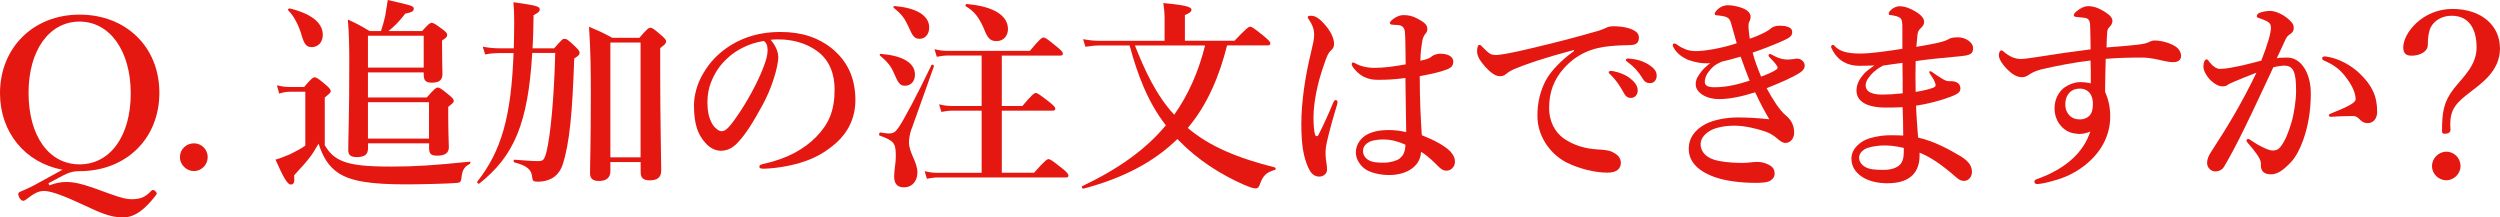
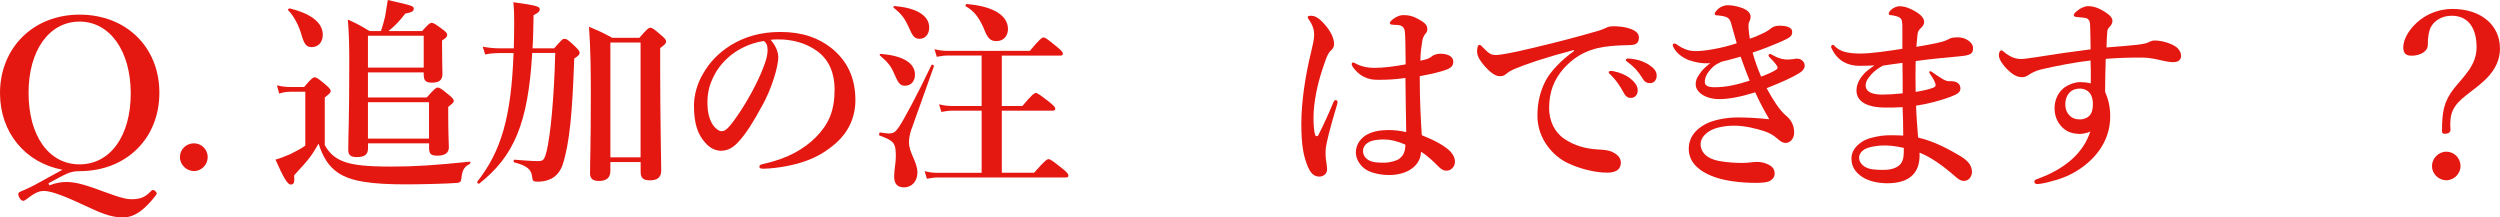
<svg xmlns="http://www.w3.org/2000/svg" id="_イヤー_2" viewBox="0 0 316.08 27.48">
  <defs>
    <style>.cls-1{fill:#e51711;}</style>
  </defs>
  <g id="_イヤー">
    <g>
      <path class="cls-1" d="M6.24,23.43c.83-.31,1.51-.42,2.11-.42,1.04,0,1.98,.23,3.56,.78,1.82,.65,3.64,1.4,4.65,1.4,1.3,0,1.85-.31,2.57-1.07,.08-.08,.13-.1,.21-.1s.18,.03,.31,.16c.1,.1,.16,.18,.16,.29,0,.08-.05,.16-.16,.29-1.22,1.56-2.5,2.73-4.11,2.73s-2.99-.65-4.94-1.56c-2.16-1.01-4.06-1.79-5.04-1.79-.91,0-1.56,.57-2.31,1.12-.08,.05-.21,.13-.31,.13-.16,0-.31-.1-.47-.36-.1-.18-.16-.34-.16-.47s.05-.21,.18-.29c.6-.26,1.38-.6,1.85-.86l3.56-1.95C3.2,20.59,0,16.75,0,11.78,0,6.06,4.19,1.85,10.06,1.85s10.09,4.08,10.09,9.88-4.21,9.91-10.09,9.91c-1.33,0-1.82,.42-3.93,1.53l.1,.26ZM3.61,11.73c0,5.46,2.57,9.05,6.45,9.05s6.47-3.59,6.47-8.97S13.88,2.73,10.06,2.73,3.61,6.34,3.61,11.73Z" />
      <path class="cls-1" d="M26.26,19.86c0,.99-.81,1.77-1.74,1.77s-1.77-.78-1.77-1.77,.81-1.74,1.77-1.74,1.74,.78,1.74,1.74Z" />
      <path class="cls-1" d="M41.03,18.3c.57,1.01,1.25,1.66,2.31,2.08,1.27,.52,3.15,.68,6.14,.68s5.46-.16,9.91-.62c.13-.03,.1,.23,0,.29-.62,.31-.88,.68-1.01,1.46-.08,.81-.13,.88-.62,.94-1.3,.1-4.65,.18-6.4,.18-4.37,0-6.97-.36-8.61-1.46-1.2-.81-1.92-1.98-2.47-3.69-.94,1.64-1.25,2-3.09,4,.08,.96-.05,1.17-.44,1.17s-.91-.86-1.92-3.15c.49-.13,1.17-.39,1.85-.68,.73-.36,1.46-.75,1.92-1.09v-6.81h-1.87c-.44,0-.86,.05-1.43,.23l-.29-1.04c.68,.16,1.2,.21,1.72,.21h1.72c.91-1.07,1.12-1.22,1.33-1.22,.26,0,.47,.16,1.43,.96,.44,.39,.6,.57,.6,.78,0,.18-.08,.26-.75,.81v5.98Zm-1.66-12.35c-.6,0-.91-.31-1.27-1.61-.29-.99-.88-2.26-1.66-3.04-.1-.1,.08-.26,.21-.23,3.04,.75,4.16,2,4.16,3.33,0,.88-.52,1.56-1.43,1.56Zm14.59,6.37c.96-1.09,1.17-1.25,1.38-1.25,.26,0,.47,.16,1.43,.94,.44,.36,.6,.55,.6,.75,0,.18-.08,.26-.7,.75v.99c0,2.42,.08,3.67,.08,4.11,0,.73-.49,1.07-1.46,1.07-.81,0-1.04-.23-1.04-.99v-.57h-7.72v.62c0,.81-.44,1.12-1.43,1.12-.75,0-1.07-.26-1.07-.88,0-1.87,.13-3.74,.13-11.23,0-1.74-.03-3.51-.18-5.28,1.35,.62,1.56,.75,2.76,1.46h1.43c.21-.68,.39-1.25,.52-1.85,.1-.57,.21-1.22,.34-2.08,3.17,.73,3.28,.75,3.28,1.12,0,.29-.23,.44-1.07,.6-.73,.96-1.35,1.59-2.13,2.21h4.26c.78-.88,.99-1.04,1.2-1.04,.26,0,.49,.16,1.4,.83,.42,.31,.57,.49,.57,.7,0,.23-.16,.39-.65,.7v.7c0,1.85,.05,3.09,.05,3.51,0,.78-.39,1.12-1.33,1.12-.78,0-1.04-.26-1.04-1.04v-.26h-7.05v3.17h7.44Zm-.39-7.8h-7.05v4.03h7.05V4.52Zm-7.05,13h7.72v-4.6h-7.72v4.6Z" />
      <path class="cls-1" d="M67.29,6.71c-.52,8.89-2.31,13.05-6.71,16.51-.1,.08-.31-.16-.23-.26,3.02-3.85,4.29-8.16,4.58-16.25h-1.72c-.6,0-1.33,.05-1.87,.18l-.31-.99c.68,.13,1.35,.21,2.08,.21h1.85c.03-1.09,.05-2.24,.05-3.46,0-1.07-.03-1.48-.1-2.37,2.94,.42,3.33,.52,3.33,.91,0,.26-.21,.44-.78,.73-.03,1.51-.05,2.89-.13,4.19h2.73c.99-1.12,1.07-1.2,1.3-1.2,.26,0,.44,.08,1.43,1.04,.36,.36,.49,.55,.49,.7,0,.26-.1,.36-.68,.75-.23,6.71-.57,10.71-1.48,13.47-.29,.81-.78,1.4-1.46,1.74-.47,.23-1.01,.36-1.64,.36-.57,0-.68-.08-.73-.52-.08-1.01-.62-1.48-2.26-1.92-.13-.03-.13-.34,0-.34,1.4,.1,2.18,.18,2.96,.18,.7,0,.83-.13,1.12-1.25,.49-2.05,.94-6.6,1.09-12.43h-2.91Zm9.88,13.78v1.14c0,.83-.49,1.25-1.43,1.25-.78,0-1.14-.29-1.14-.96,0-1.66,.1-3.35,.1-10.09,0-2.81-.03-5.62-.23-8.45,1.4,.6,1.61,.68,2.94,1.4h3.43c.96-1.12,1.17-1.27,1.38-1.27,.26,0,.47,.16,1.43,.99,.42,.36,.57,.55,.57,.75,0,.23-.16,.39-.75,.83v2.55c0,6.73,.13,11.39,.13,12.92,0,.86-.47,1.25-1.43,1.25-.83,0-1.17-.29-1.17-1.04v-1.27h-3.82Zm3.82-15.11h-3.82v14.51h3.82V5.38Z" />
      <path class="cls-1" d="M98.41,7.15c0,.62-.23,1.72-.57,2.76-.34,1.09-.88,2.44-1.64,3.74-.81,1.51-1.85,3.25-2.89,4.34-.57,.62-1.25,1.07-2.16,1.07-.65,0-1.38-.31-1.98-1.01-.94-1.04-1.43-2.37-1.43-4.73,0-1.27,.42-2.78,1.12-3.95,.91-1.61,2.08-2.73,3.51-3.64,1.77-1.09,3.82-1.69,6.29-1.69,2.83,0,4.86,.78,6.45,2.03,1.9,1.53,3.04,3.61,3.04,6.6,0,2.24-.96,4.08-2.39,5.36-1.33,1.17-2.44,1.79-3.85,2.31-1.66,.6-3.69,.94-5.33,.99-.39,0-.57-.05-.57-.26s.16-.26,.49-.34c3.07-.68,5.12-1.85,6.68-3.41,1.61-1.66,2.34-3.3,2.34-6.03,0-1.85-.6-3.72-2.29-4.89-1.33-.94-2.81-1.3-4.16-1.4-.39-.03-1.17-.03-1.64,.03,.49,.55,.96,1.4,.96,2.13Zm-6.32,.1c-1.17,1.04-1.77,2.08-2.21,3.2-.26,.65-.44,1.51-.44,2.47,0,1.09,.16,2,.65,2.81,.34,.52,.81,.86,1.14,.86,.42,0,.81-.26,1.79-1.66,1.46-2.03,2.86-4.71,3.48-6.37,.36-.91,.55-1.59,.55-2.21s-.18-.96-.47-1.17c-1.98,.29-3.59,1.25-4.5,2.08Z" />
      <path class="cls-1" d="M115.26,16.25c-.21,.6-.34,1.27-.34,1.72,0,1.38,1.07,2.47,1.07,3.85,0,1.09-.7,1.87-1.69,1.87-.86,0-1.25-.47-1.25-1.38,0-.86,.21-1.66,.21-2.52,0-1.72-.21-1.98-2.05-2.65-.13-.05-.05-.42,.08-.39,.73,.1,.88,.13,1.07,.13,.52,0,.83-.16,1.17-.65,.6-.78,2.57-4.5,4.24-8.01,.05-.13,.36,.03,.31,.16l-2.81,7.88Zm-.86-5.41c-.62,0-.86-.39-1.35-1.53-.39-.91-.75-1.4-1.79-2.29-.1-.08-.03-.21,.1-.21,2.78,.23,4.32,1.14,4.32,2.63,0,.86-.52,1.4-1.27,1.4Zm1.92-5.93c-.75,0-.94-.36-1.48-1.59-.47-1.01-.83-1.51-1.85-2.34-.1-.08-.03-.21,.1-.21,2.78,.21,4.39,1.2,4.39,2.7,0,.96-.6,1.43-1.17,1.43Zm7.8,9.08h-3.67c-.44,0-.86,.05-1.43,.16l-.29-.96c.65,.16,1.12,.21,1.61,.21h3.77V7.02h-4.24c-.44,0-.86,.05-1.43,.16l-.29-.96c.65,.16,1.12,.21,1.61,.21h10.45c1.22-1.48,1.53-1.69,1.72-1.69,.23,0,.52,.21,1.72,1.2,.52,.42,.73,.65,.73,.83s-.08,.26-.34,.26h-7.38v6.37h2.6c1.2-1.43,1.51-1.64,1.69-1.64,.23,0,.52,.21,1.72,1.14,.55,.44,.75,.65,.75,.83s-.08,.26-.34,.26h-6.42v7.85h4.08c1.33-1.51,1.64-1.72,1.82-1.72,.23,0,.52,.21,1.77,1.2,.55,.44,.75,.68,.75,.86s-.08,.26-.34,.26h-16.17c-.42,0-.83,.05-1.38,.16l-.29-.96c.62,.16,1.12,.21,1.59,.21h5.62v-7.85Zm1.92-8.79c-.83,0-1.17-.31-1.69-1.69-.6-1.3-1.14-2.08-2.24-2.71-.1-.05-.03-.29,.1-.29,3.54,.29,5.23,1.53,5.23,3.17,0,.83-.55,1.51-1.4,1.51Z" />
-       <path class="cls-1" d="M155.14,5.75c-.94,3.74-2.44,7.46-4.97,10.43,2.7,2.29,6.19,3.77,11.02,4.99,.13,.03,.13,.29,0,.31-1.09,.31-1.51,.7-1.92,1.87-.13,.36-.26,.47-.55,.47-.26,0-.78-.18-1.46-.47-3.02-1.33-5.82-3.15-8.14-5.51l-.26-.26c-2.96,2.89-6.84,4.94-11.88,6.27-.13,.03-.29-.26-.16-.31,4.58-2.18,8.06-4.65,10.58-7.7-2.31-2.96-3.61-6.5-4.58-10.09h-3.77c-.55,0-1.09,.05-1.82,.16l-.29-.96c.83,.16,1.48,.21,2.11,.21h8.19V2.11c0-.42-.05-.99-.16-1.72,3.28,.29,3.56,.57,3.56,.86,0,.21-.26,.44-.83,.65v3.25h6.27c1.48-1.56,1.79-1.77,1.98-1.77,.23,0,.52,.21,1.77,1.22,.57,.47,.78,.7,.78,.88s-.08,.26-.34,.26h-5.15Zm-11.65,0c1.22,3.09,2.68,6.29,4.97,8.76,1.87-2.65,3.12-5.62,3.9-8.76h-8.87Z" />
      <path class="cls-1" d="M169,13.39c-.91,2.99-1.27,4.63-1.35,5.15-.08,.52-.05,.83-.05,1.12,0,.57,.18,1.07,.18,1.79,0,.52-.47,.88-.99,.88-.78,0-1.17-.65-1.4-1.17-.55-1.27-.86-2.65-.86-5.54,0-2.65,.49-6.01,1.2-8.89,.26-1.12,.42-1.72,.42-2.34,0-.7-.23-1.27-.6-1.82-.16-.23-.21-.29-.21-.42,0-.1,.13-.16,.42-.16,.36,0,.81,.16,1.38,.73,.96,.96,1.53,2,1.53,2.83,0,.36-.13,.6-.39,.83-.34,.29-.55,.78-.88,1.79-.83,2.31-1.33,4.78-1.33,6.71,0,.88,.05,1.53,.18,2.11,.08,.29,.34,.29,.44,.08,.68-1.35,1.22-2.52,1.87-4.08,.08-.18,.18-.36,.34-.34,.16,.03,.21,.16,.21,.26s-.05,.26-.1,.47Zm14.46,5.88c.26,.29,.49,.65,.49,1.17,0,.34-.1,.62-.39,.88-.23,.21-.49,.26-.7,.26-.23,0-.55-.08-.94-.47-.57-.57-1.35-1.38-2.26-1.92-.03,1.69-1.64,2.94-4.03,2.94-1.09,0-2.16-.26-2.78-.6-.78-.42-1.43-1.33-1.43-2.26,0-1.04,.7-1.85,1.33-2.21,.75-.44,1.74-.62,2.83-.62,.75,0,1.46,.1,2.21,.26-.03-2.37-.08-4.47-.1-6.84-1.56,.21-2.37,.23-3.51,.23-.62,0-1.17-.08-1.77-.39-.6-.31-1.04-.78-1.33-1.17-.16-.23-.18-.31-.18-.42s.05-.21,.16-.21c.13,0,.29,.1,.49,.21,.39,.21,1.17,.47,2.24,.47,1.22,0,2.44-.18,3.93-.44-.03-2.42-.03-3.43-.1-4.11-.05-.55-.34-.81-.83-.86-.21-.03-.39-.03-.55-.03-.1,0-.23-.03-.31-.03-.1,0-.21-.1-.21-.21,0-.16,.31-.44,.65-.65,.36-.23,.73-.34,1.07-.34,.65,0,1.14,.1,1.82,.47,.73,.39,1.2,.73,1.2,1.27,0,.29-.08,.44-.23,.6-.23,.26-.36,.62-.42,.99-.1,.65-.21,1.27-.23,2.44,.49-.1,.7-.18,.96-.26,.21-.08,.39-.21,.55-.34,.31-.23,.81-.29,1.01-.29,1.2,0,1.64,.52,1.64,.99,0,.44-.18,.75-.78,.99-.73,.29-1.79,.55-3.46,.86,0,3.12,.13,5.46,.26,7.46,1.69,.68,2.94,1.35,3.72,2.16Zm-8.45-1.64c-.75,0-1.48,.1-1.85,.29-.42,.21-.83,.57-.83,1.17,0,.49,.26,.88,.68,1.14,.47,.29,1.09,.34,1.95,.34,.81,0,1.64-.26,1.95-.49,.36-.31,.57-.52,.7-1.09,.05-.23,.08-.47,.08-.7-.86-.39-1.82-.65-2.68-.65Z" />
      <path class="cls-1" d="M199,6.32c-3.67,.96-6.16,1.82-7.57,2.42-.34,.16-.65,.31-.99,.6-.23,.21-.47,.29-.75,.29-.52,.03-1.12-.31-1.98-1.27-.42-.49-.96-1.14-.96-1.87,0-.42,.1-.81,.26-.81,.1,0,.18-.03,.42,.26,.91,.94,1.12,1.04,1.9,1.01,.39-.03,1.77-.23,4.34-.86,3.33-.78,5.93-1.48,7.9-2.05,.65-.16,1.14-.36,1.43-.49,.34-.18,.49-.21,.99-.23,.57,0,1.53,.05,2.39,.42,.44,.21,.83,.47,.83,1.01s-.23,.91-.96,.94c-.55,.05-1.12,0-2.57,.13-2.42,.21-4.32,1.01-5.95,2.81-1.27,1.43-1.87,3.02-1.87,5.04,0,1.56,.65,3.02,1.9,3.87,1.3,.88,2.68,1.25,4.16,1.35,.83,.05,1.48,.08,2,.36,.62,.31,1.01,.73,1.01,1.33,0,.7-.47,1.25-1.69,1.25-1.61,0-3.51-.49-5.04-1.22-1.77-.83-3.82-2.99-3.82-5.98,0-1.69,.36-3.09,1.01-4.37,.65-1.27,2.08-2.71,3.61-3.8v-.13Zm7.1,3.59c.7,.55,.96,1.01,.96,1.56,0,.42-.29,.91-.86,.91-.29,0-.6-.08-.88-.6-.55-.99-.96-1.59-1.64-2.29-.1-.1-.29-.23-.29-.34s.05-.13,.13-.16c.1-.03,.34-.03,.42,0,.83,.16,1.59,.47,2.16,.91Zm2.42-1.69c.52,.34,.94,.75,.94,1.33s-.36,.96-.81,.96c-.39,0-.68-.1-.96-.57-.55-.91-1.09-1.48-1.82-2.03-.1-.08-.31-.21-.31-.31,0-.08,.03-.13,.08-.16,.1-.05,.21-.05,.42-.03,.94,.1,1.64,.29,2.47,.81Z" />
      <path class="cls-1" d="M213.59,7.64c-.94-.39-1.61-.91-2-1.64-.05-.1-.1-.18-.1-.29s.05-.21,.18-.21,.21,.03,.34,.13c.96,.68,1.64,.83,2.47,.83,1.01,0,3.25-.36,5.1-.99-.16-.55-.47-1.69-.73-2.57-.16-.55-.42-.7-.78-.81-.21-.05-.44-.1-.75-.13-.13,0-.26-.03-.34-.03s-.18-.05-.18-.18c0-.16,.08-.23,.16-.34,.36-.47,.94-.75,1.51-.75,.52,0,1.2,.13,1.82,.36,.68,.26,1.04,.65,1.04,1.09,0,.21-.05,.42-.16,.62-.13,.26-.1,.49-.1,.78,0,.26,.08,.83,.16,1.38,.65-.21,1.07-.39,1.77-.73,.16-.08,.26-.13,.55-.31,.13-.08,.23-.16,.39-.29,.21-.18,.6-.31,1.01-.31,.99,0,1.64,.23,1.64,.78,0,.49-.21,.7-1.2,1.14-1.17,.52-2.57,1.07-3.8,1.48,.26,.99,.6,1.92,1.07,3.04,.94-.36,1.59-.65,1.9-.88,.16-.1,.18-.16,.18-.29s-.29-.57-.96-1.22c-.13-.13-.18-.21-.18-.31,0-.08,.08-.16,.18-.16s.21,.08,.52,.23c.7,.39,1.27,.47,1.74,.47,.16,0,.49-.03,.65-.05,.21-.05,.36-.08,.7-.05,.36,.05,.75,.39,.78,.81,.03,.29-.13,.65-.62,.96-1.09,.68-2.37,1.22-4.19,1.95,.68,1.25,1.56,2.73,2.44,3.46,.68,.55,1.04,1.27,1.04,2.16,0,.68-.44,1.3-1.09,1.3-.42,0-.7-.26-1.07-.57-.44-.39-.94-.68-1.51-.88-1.09-.36-2.57-.73-3.87-.73-1.43,0-2.44,.29-3.02,.6-.62,.34-1.27,.94-1.27,1.74,0,.91,.65,1.79,2.26,2.11,1.12,.21,2.18,.26,2.99,.26s1.38-.13,1.85-.13c.57,0,.99,.1,1.48,.34,.57,.29,.78,.62,.78,1.17,0,.29-.13,.57-.49,.83s-1.12,.31-1.92,.31c-1.92,0-3.85-.26-5.17-.73-2.39-.86-3.28-2.16-3.28-3.59,0-1.33,.75-2.37,2.08-3.09,1.01-.55,2.65-.86,4.11-.86,1.01,0,2.39,.05,4,.23-.52-.86-1.22-2.16-1.79-3.41-1.74,.55-3.25,.86-4.58,.86-1.64,0-2.94-.83-2.94-1.87,0-.7,.34-1.09,.73-1.64,.29-.36,.73-.75,1.12-1.04-.99,.1-2.05-.13-2.63-.36Zm3.17,.65c-.39,.34-.75,.75-.96,1.12-.18,.34-.26,.68-.26,.94,0,.44,.34,.68,1.22,.68,1.53,0,2.91-.34,4.45-.83-.42-1.04-.65-1.66-1.14-3.04-1.14,.34-1.59,.44-2.44,.65-.52,.26-.75,.39-.86,.49Z" />
      <path class="cls-1" d="M235.07,8.32c-1.43,0-2.7-.6-3.43-2.08-.05-.1-.13-.21-.13-.34,0-.1,.1-.23,.23-.23,.1,0,.13,.05,.23,.16,.62,.68,1.64,.94,3.22,.94,1.35,0,3.35-.29,5.33-.6V3.61c0-.75-.03-1.09-.23-1.3-.21-.18-.47-.26-.73-.31-.21-.05-.36-.08-.6-.1-.1,0-.16-.05-.16-.18,0-.16,.1-.29,.31-.49,.21-.21,.65-.44,1.04-.44,.68,0,1.35,.26,2,.65,.94,.54,1.12,1.01,1.12,1.33,0,.36-.21,.57-.36,.73-.21,.21-.44,.36-.49,.99-.05,.62-.1,.96-.13,1.43,.99-.16,1.79-.31,2.55-.47,.57-.13,.96-.21,1.48-.47,.26-.16,.44-.26,1.27-.26,.96,0,1.87,.68,1.87,1.33,0,.78-.34,.94-1.72,1.07-1.77,.16-3.87,.36-5.54,.6-.03,1.25-.03,2.52,0,3.9,.96-.16,1.66-.31,2.26-.55,.36-.16,.31-.34,.1-.83-.08-.21-.31-.55-.6-.99-.1-.23,.05-.34,.29-.16,.47,.34,.99,.68,1.43,.94,.49,.29,.73,.23,.96,.23,.78,0,1.22,.34,1.22,.94,0,.55-.57,.78-1.4,1.09-1.17,.44-2.76,.86-4.21,1.07,.03,1.12,.18,2.99,.26,4.03,2.13,.49,4.06,1.59,5.25,2.29,.83,.49,1.56,1.09,1.56,2.05,0,.57-.39,1.14-.99,1.14-.26,0-.55-.05-.96-.42-1.98-1.74-3.41-2.65-4.68-3.15,.13,2.37-1.07,3.87-4.06,3.87-.94,0-2.34-.18-3.3-.88-.68-.49-1.25-1.17-1.25-2.26,0-.83,.49-1.53,1.3-2.08,.62-.42,1.43-.62,2.47-.78,.73-.1,1.82-.08,2.78-.03,0-1.22-.03-2.47-.08-3.59-.68,.05-1.66,.05-2.11,.05-2.57,0-3.72-.86-3.72-2.16,0-.96,.57-1.69,.99-2.16,.29-.31,.73-.62,1.27-1.01-.44,.03-1.3,.05-1.95,.05Zm2.63,10.09c-.81,.08-1.46,.18-2,.49-.39,.26-.65,.62-.65,1.07,0,.42,.31,.91,.83,1.17,.52,.29,1.3,.34,2.24,.34s1.72-.23,2.16-.73c.47-.55,.42-1.4,.42-2.05-1.12-.26-2.11-.36-2.99-.29Zm-1.09-9.02c-.36,.42-.73,.83-.73,1.43,0,.65,.57,1.14,2.08,1.14,.7,0,1.61-.05,2.6-.16,0-1.38,0-2.47-.03-3.85-.86,.1-1.48,.21-2.44,.34-.55,.26-1.14,.73-1.48,1.09Z" />
      <path class="cls-1" d="M270.38,5.64c.6-.08,.96-.16,1.17-.26,.29-.13,.52-.26,.86-.26,.91,0,2,.34,2.6,.73,.55,.34,.75,.86,.75,1.22,0,.52-.39,.75-.83,.78-.39,.03-.78-.03-1.27-.13-.94-.21-1.77-.44-2.91-.44-1.66,0-2.83,.03-4.52,.16-.03,1.33-.08,2.68-.08,4.16,.36,.83,.65,1.79,.65,3.12,0,2.68-1.4,4.73-3.12,6.11-1.72,1.38-3.33,1.85-4.65,2.18-.6,.16-1.22,.26-1.46,.26-.18,0-.36-.1-.36-.26,0-.21,.1-.29,.31-.36,3.67-1.3,5.93-3.41,6.76-6.03-.49,.26-1.2,.34-1.53,.31-.73-.05-1.33-.23-1.87-.7-.52-.44-1.12-1.3-1.12-2.52s.55-2.05,1.09-2.52c.57-.47,1.46-.81,2.16-.81,.36,0,.91,.05,1.33,.16,.03-1.01,0-1.98-.03-2.89-1.87,.21-4.47,.7-6.29,1.14-.7,.18-1.14,.42-1.53,.68-.31,.21-.55,.29-.86,.29-.42,0-.96-.16-1.66-.81-.78-.73-1.25-1.48-1.25-1.95,0-.18,.03-.31,.08-.42,.05-.13,.13-.21,.26-.21,.08,0,.16,.05,.23,.13,.91,.78,1.59,.96,2.29,.96,.16,0,.52-.03,1.85-.23,2.21-.36,4.78-.73,6.89-.99,0-.83-.03-1.64-.05-2.65,0-.44-.03-.75-.1-.91-.1-.23-.23-.39-.7-.44-.52-.05-.73-.08-.99-.1-.16-.03-.29-.08-.29-.21,0-.18,.18-.37,.42-.55,.36-.31,.91-.6,1.38-.6,.73,0,1.4,.23,2.34,.86,.47,.31,.75,.65,.75,1.01,0,.29-.16,.55-.36,.75-.13,.13-.26,.29-.29,.55-.05,.6-.08,1.07-.1,2.05,1.69-.13,2.94-.23,4.08-.36Zm-8.71,6.06c-.39,.39-.55,.94-.55,1.43,0,.78,.26,1.17,.47,1.4,.34,.39,.81,.57,1.38,.57,.47,0,.91-.18,1.17-.44,.34-.34,.47-.81,.47-1.51,0-.47-.08-.96-.39-1.38-.29-.36-.75-.57-1.25-.57-.47,0-.94,.13-1.3,.49Z" />
-       <path class="cls-1" d="M289.2,7.28c1.69,0,2.96,1.9,2.96,4.52,0,2.21-.34,4.16-.96,5.9-.36,1.01-.88,2.08-1.53,2.78-.91,.96-1.66,1.56-2.55,1.56-.78,0-1.3-.34-1.27-1.17,.03-.55-.18-.88-.52-1.38-.29-.42-.7-.94-1.12-1.4-.13-.16-.18-.23-.18-.31,0-.13,.08-.21,.21-.21s.23,.08,.34,.16c.62,.42,.99,.65,1.77,1.01,.34,.16,.73,.29,.99,.29,.36,0,.68-.08,.99-.47,.6-.75,.99-1.79,1.35-2.96,.39-1.27,.62-2.99,.62-4.13,0-2.44-.36-3.17-1.53-3.17-.29,0-.96,.1-1.35,.21-1.17,2.47-2.57,5.54-3.67,7.75-.96,1.98-1.9,3.72-2.57,4.84-.16,.26-.49,.57-1.14,.57-.49,0-.99-.47-.99-1.04s.21-.96,.49-1.4c2.26-3.46,3.95-6.32,5.75-10.04-1.01,.39-2,.78-2.83,1.14-.34,.16-.62,.26-.75,.36-.18,.18-.49,.23-.68,.23-.47,0-.94-.23-1.46-.7-.49-.44-.99-1.25-.99-1.77s.16-.94,.39-.94c.21,0,.23,.13,.34,.29,.44,.57,.94,.91,1.33,.91,.78,0,1.48-.16,2.24-.31,.96-.18,1.95-.47,3.02-.73,.86-2.18,1.22-3.54,1.22-4.16,0-.31-.08-.57-.39-.75-.26-.16-.6-.29-1.01-.44-.21-.08-.39-.1-.39-.26,0-.23,.18-.39,.44-.47,.23-.08,.7-.21,1.27-.21,.78,0,2.05,.65,2.73,1.48,.21,.26,.23,.47,.23,.73,0,.36-.26,.62-.6,.83-.21,.13-.42,.49-.55,.81-.23,.55-.6,1.27-.99,2.13,.42-.08,1.07-.08,1.35-.08Zm6.32,7.44c-.29,.03-.6,.05-.78,.05-.23,0-.29-.08-.29-.18s0-.13,.23-.23c2.29-.91,3.15-1.4,3.15-1.82,0-.49-.23-1.3-.78-2.13-.86-1.3-1.56-2-2.99-2.65-.26-.1-.47-.21-.47-.37,0-.18,.13-.26,.39-.26,.05,0,.1,.03,.18,.03,1.48,.21,3.09,1.07,4.21,2.16,1.51,1.46,2.18,2.81,2.18,4.81,0,1.04-.65,1.4-1.09,1.43-.42,.03-.75-.08-1.07-.42-.26-.26-.47-.47-.88-.47-.91,0-1.48,.03-2,.05Z" />
      <path class="cls-1" d="M316.08,6.08c0,3.04-2.5,4.55-4.26,5.95-1.69,1.33-2.16,2.29-2,4.39,0,.29-.23,.49-.73,.49-.26,0-.34-.08-.34-.34,0-2.39,.21-3.72,1.51-5.38,1.22-1.53,2.86-2.94,2.86-5.2s-.91-4-3.15-4c-1.22,0-2.18,.6-2.63,1.43-.26,.52-.39,1.27-.39,2.29,0,.78-.96,1.33-2.03,1.33-.65,0-1.07-.21-1.07-1.07,0-1.79,2.44-4.84,6.21-4.84s6.01,2.18,6.01,4.94Zm-4.99,14.92c0,.96-.83,1.79-1.79,1.79-1.01,0-1.82-.83-1.82-1.79s.81-1.82,1.82-1.82,1.79,.83,1.79,1.82Z" />
    </g>
  </g>
</svg>